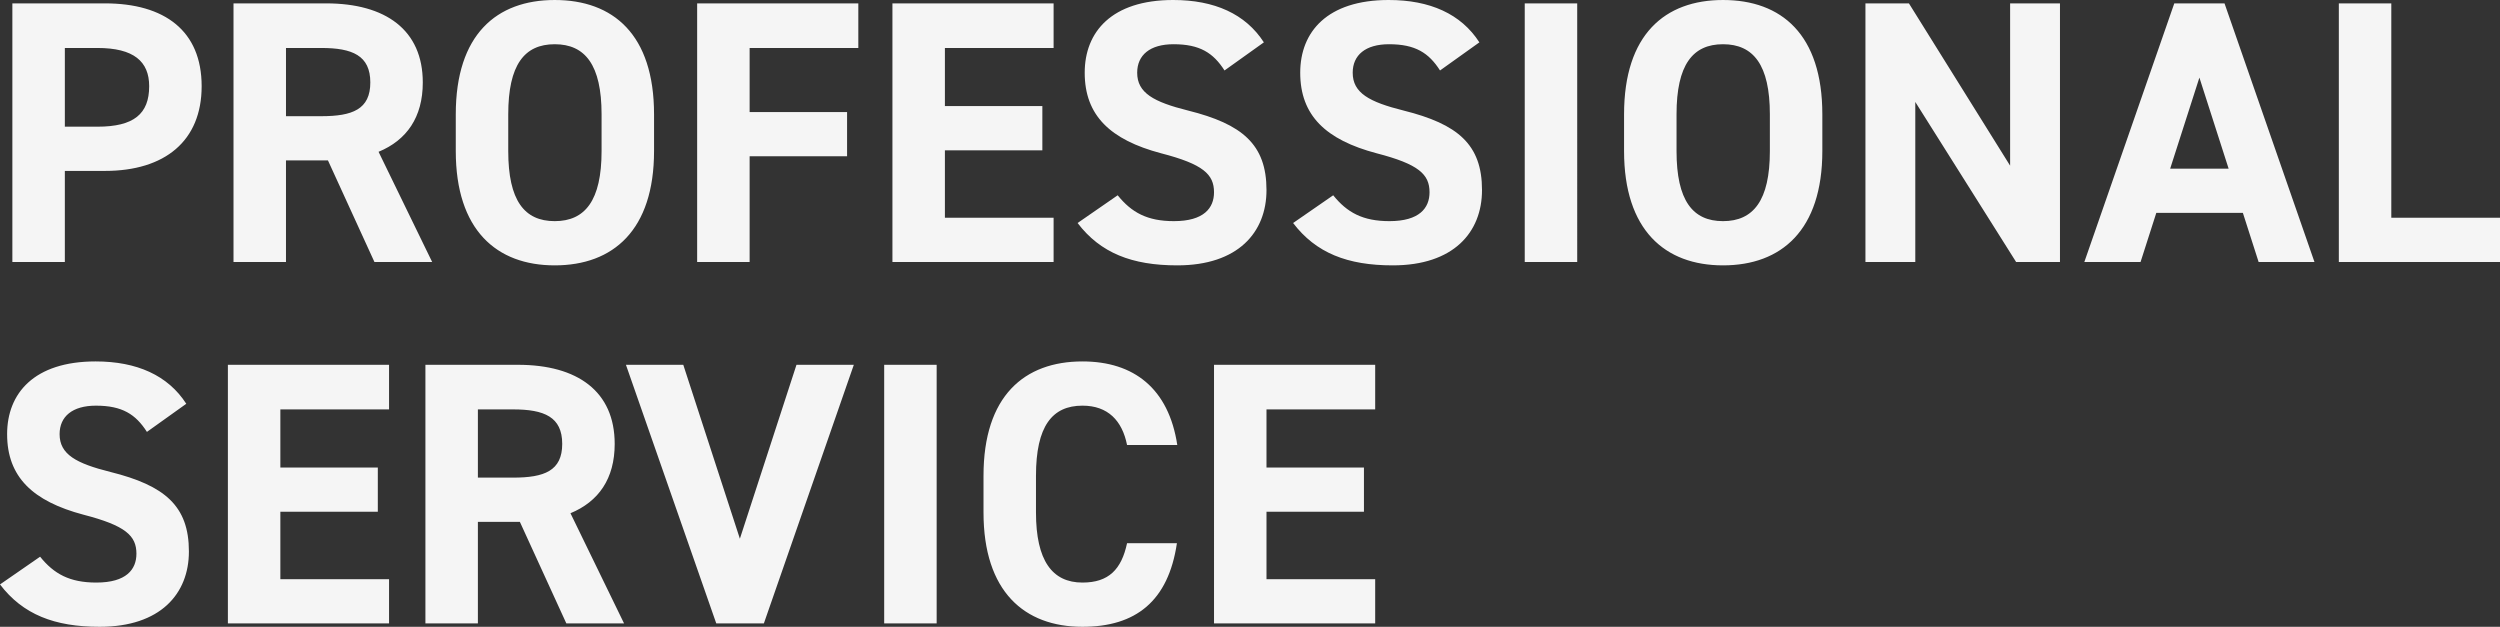
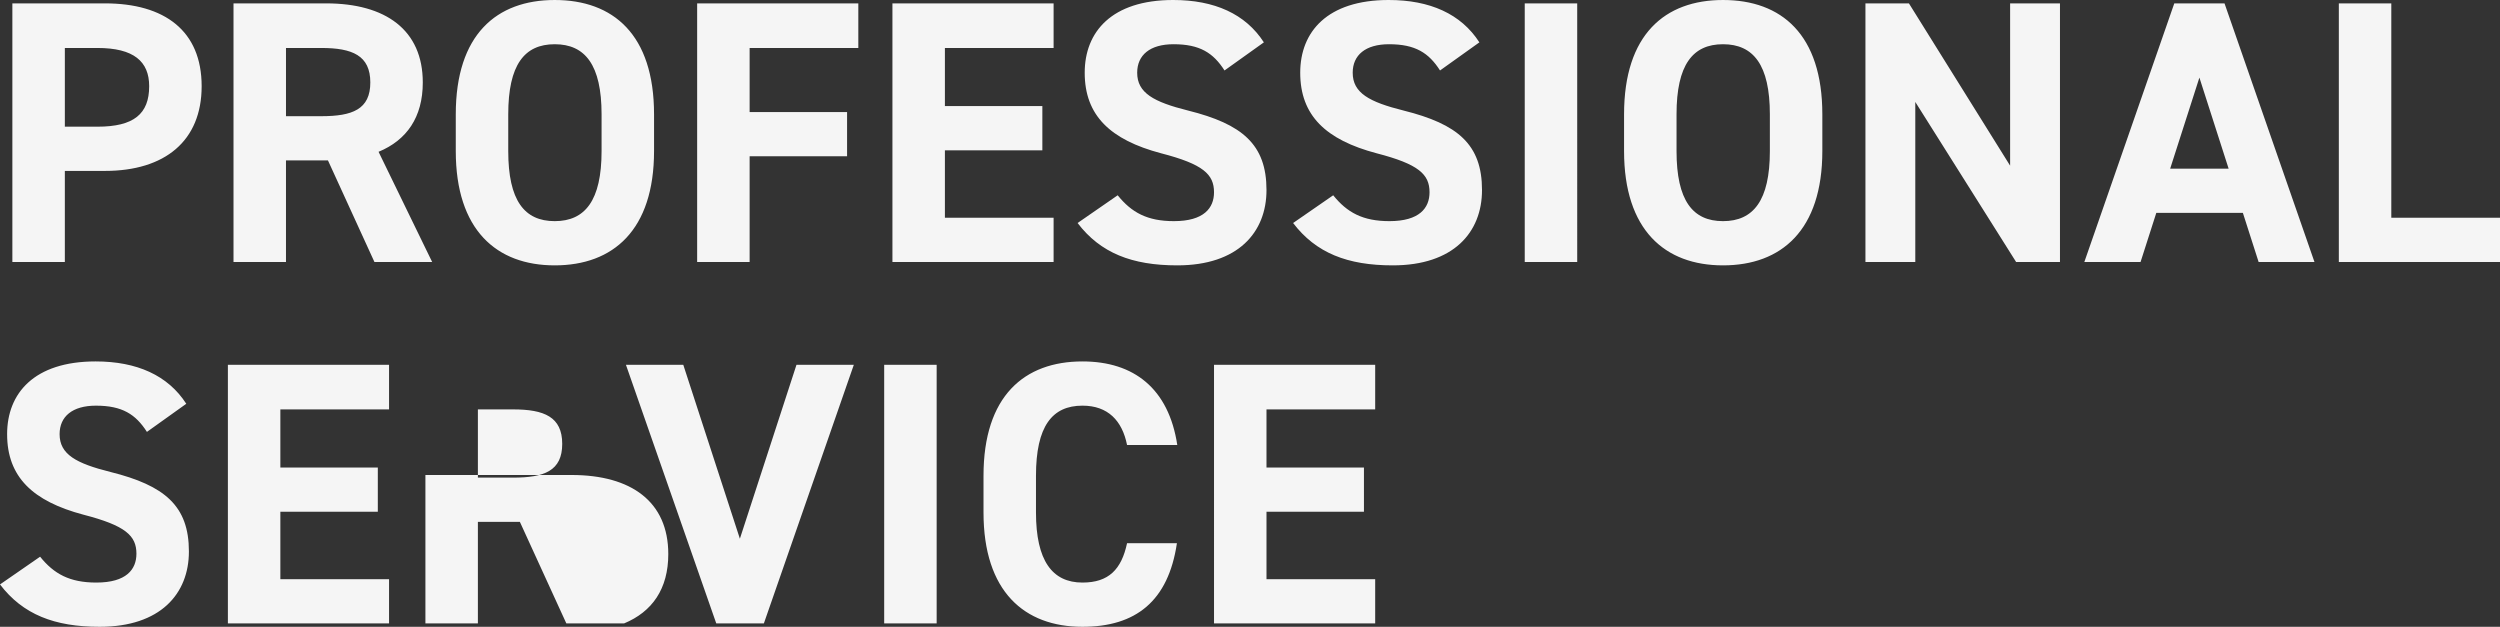
<svg xmlns="http://www.w3.org/2000/svg" width="933.8" height="234.12" viewBox="0 0 933.8 234.12">
  <rect x="0" y="0" width="933.8" height="234.12" fill="#333333" stroke="none" />
-   <path id="bg_text_professionalservice" d="M44.1-34.02c22.4 0 36.12-11.2 36.12-31.64 0-20.72-13.86-30.94-36.12-30.94H9.52V0h19.6v-34.02zM29.12-50.54v-29.4H41.3c13.58 0 19.32 5.04 19.32 14.28 0 10.36-5.74 15.12-19.32 15.12zM166.32 0L146.3-41.16c10.5-4.34 16.52-12.88 16.52-25.9 0-19.6-13.86-29.54-36.12-29.54H92.12V0h19.6v-37.94h15.68L144.76 0zm-54.6-54.46v-25.48h13.16c11.62 0 18.34 2.8 18.34 12.88s-6.72 12.6-18.34 12.6zM249.2-41.44v-13.72c0-29.82-15.26-42.7-37.1-42.7-21.7 0-36.96 12.88-36.96 42.7v13.72c0 29.54 15.26 42.7 36.96 42.7 21.84 0 37.1-13.16 37.1-42.7zm-54.46-13.72c0-18.48 6.02-26.18 17.36-26.18s17.5 7.7 17.5 26.18v13.72c0 18.48-6.16 26.18-17.5 26.18s-17.36-7.7-17.36-26.18zM265.3-96.6V0h19.6v-39.48h36.4V-56h-36.4v-23.94h40.6V-96.6zm72.94 0V0h60.2v-16.52h-40.6v-25.2h36.4v-16.52h-36.4v-21.7h40.6V-96.6zm138.74 14.56c-6.86-10.64-18.48-15.82-33.88-15.82-22.96 0-33.04 11.9-33.04 27.16 0 15.96 9.52 25.06 28.56 30.1 15.68 4.06 19.74 7.84 19.74 14.56 0 5.88-3.78 10.78-14.98 10.78-9.94 0-15.82-3.22-21-9.66L407.4-14.56c8.54 11.2 20.3 15.82 37.24 15.82 22.68 0 33.32-12.32 33.32-28.14 0-17.08-9.1-24.64-29.26-29.68-12.88-3.22-19.04-6.58-19.04-14.14 0-6.58 4.76-10.64 13.58-10.64 9.8 0 14.84 3.22 19.04 9.8zm80.5 0C550.62-92.68 539-97.86 523.6-97.86c-22.96 0-33.04 11.9-33.04 27.16 0 15.96 9.52 25.06 28.56 30.1 15.68 4.06 19.74 7.84 19.74 14.56 0 5.88-3.78 10.78-14.98 10.78-9.94 0-15.82-3.22-21-9.66L487.9-14.56c8.54 11.2 20.3 15.82 37.24 15.82 22.68 0 33.32-12.32 33.32-28.14 0-17.08-9.1-24.64-29.26-29.68-12.88-3.22-19.04-6.58-19.04-14.14 0-6.58 4.76-10.64 13.58-10.64 9.8 0 14.84 3.22 19.04 9.8zm36.54-14.56h-19.6V0h19.6zm91.56 55.16v-13.72c0-29.82-15.26-42.7-37.1-42.7-21.7 0-36.96 12.88-36.96 42.7v13.72c0 29.54 15.26 42.7 36.96 42.7 21.84 0 37.1-13.16 37.1-42.7zm-54.46-13.72c0-18.48 6.02-26.18 17.36-26.18s17.5 7.7 17.5 26.18v13.72c0 18.48-6.16 26.18-17.5 26.18s-17.36-7.7-17.36-26.18zm124.6-41.44v60.62l-37.8-60.62h-16.24V0h18.62v-59.78L757.96 0h16.38v-96.6zM804.44 0l5.88-18.34h32.34L848.54 0h20.86l-33.6-96.6h-18.76L783.44 0zm21.98-68.88l10.92 34.02H815.5zM898.1-96.6h-19.6V0h60.2v-16.52h-40.6zM74.48 52.96C67.62 42.32 56 37.14 40.6 37.14c-22.96 0-33.04 11.9-33.04 27.16 0 15.96 9.52 25.06 28.56 30.1 15.68 4.06 19.74 7.84 19.74 14.56 0 5.88-3.78 10.78-14.98 10.78-9.94 0-15.82-3.22-21-9.66L4.9 120.44c8.54 11.2 20.3 15.82 37.24 15.82 22.68 0 33.32-12.32 33.32-28.14 0-17.08-9.1-24.64-29.26-29.68-12.88-3.22-19.04-6.58-19.04-14.14 0-6.58 4.76-10.64 13.58-10.64 9.8 0 14.84 3.22 19.04 9.8zM90.02 38.4V135h60.2v-16.52h-40.6v-25.2h36.4V76.76h-36.4v-21.7h40.6V38.4zM238 135l-20.02-41.16c10.5-4.34 16.52-12.88 16.52-25.9 0-19.6-13.86-29.54-36.12-29.54H163.8V135h19.6V97.06h15.68L216.44 135zm-54.6-54.46V55.06h13.16c11.62 0 18.34 2.8 18.34 12.88s-6.72 12.6-18.34 12.6zm55.3-42.14l33.74 96.6h17.78l33.6-96.6H302.4l-21.14 64.96-21.14-64.96zm116.06 0h-19.6V135h19.6zm89.88 29.96c-3.22-21.14-16.24-31.22-35.42-31.22-21.7 0-36.96 12.88-36.96 42.7v13.72c0 29.54 15.26 42.7 36.96 42.7 19.88 0 32.06-9.52 35.28-31.22h-18.62c-2.1 9.8-6.86 14.7-16.66 14.7-11.34 0-17.36-8.26-17.36-26.18V79.84c0-18.48 6.02-26.18 17.36-26.18 9.52 0 14.84 5.6 16.66 14.7zm13.72-29.96V135h60.2v-16.52h-40.6v-25.2h36.4V76.76h-36.4v-21.7h40.6V38.4z" transform="translate(-4.9 97.86)" fill="#f5f5f5" />
+   <path id="bg_text_professionalservice" d="M44.1-34.02c22.4 0 36.12-11.2 36.12-31.64 0-20.72-13.86-30.94-36.12-30.94H9.52V0h19.6v-34.02zM29.12-50.54v-29.4H41.3c13.58 0 19.32 5.04 19.32 14.28 0 10.36-5.74 15.12-19.32 15.12zM166.32 0L146.3-41.16c10.5-4.34 16.52-12.88 16.52-25.9 0-19.6-13.86-29.54-36.12-29.54H92.12V0h19.6v-37.94h15.68L144.76 0zm-54.6-54.46v-25.48h13.16c11.62 0 18.34 2.8 18.34 12.88s-6.72 12.6-18.34 12.6zM249.2-41.44v-13.72c0-29.82-15.26-42.7-37.1-42.7-21.7 0-36.96 12.88-36.96 42.7v13.72c0 29.54 15.26 42.7 36.96 42.7 21.84 0 37.1-13.16 37.1-42.7zm-54.46-13.72c0-18.48 6.02-26.18 17.36-26.18s17.5 7.7 17.5 26.18v13.72c0 18.48-6.16 26.18-17.5 26.18s-17.36-7.7-17.36-26.18zM265.3-96.6V0h19.6v-39.48h36.4V-56h-36.4v-23.94h40.6V-96.6zm72.94 0V0h60.2v-16.52h-40.6v-25.2h36.4v-16.52h-36.4v-21.7h40.6V-96.6zm138.74 14.56c-6.86-10.64-18.48-15.82-33.88-15.82-22.96 0-33.04 11.9-33.04 27.16 0 15.96 9.52 25.06 28.56 30.1 15.68 4.06 19.74 7.84 19.74 14.56 0 5.88-3.78 10.78-14.98 10.78-9.94 0-15.82-3.22-21-9.66L407.4-14.56c8.54 11.2 20.3 15.82 37.24 15.82 22.68 0 33.32-12.32 33.32-28.14 0-17.08-9.1-24.64-29.26-29.68-12.88-3.22-19.04-6.58-19.04-14.14 0-6.58 4.76-10.64 13.58-10.64 9.8 0 14.84 3.22 19.04 9.8zm80.5 0C550.62-92.68 539-97.86 523.6-97.86c-22.96 0-33.04 11.9-33.04 27.16 0 15.96 9.52 25.06 28.56 30.1 15.68 4.06 19.74 7.84 19.74 14.56 0 5.88-3.78 10.78-14.98 10.78-9.94 0-15.82-3.22-21-9.66L487.9-14.56c8.54 11.2 20.3 15.82 37.24 15.82 22.68 0 33.32-12.32 33.32-28.14 0-17.08-9.1-24.64-29.26-29.68-12.88-3.22-19.04-6.58-19.04-14.14 0-6.58 4.76-10.64 13.58-10.64 9.8 0 14.84 3.22 19.04 9.8zm36.54-14.56h-19.6V0h19.6zm91.56 55.16v-13.72c0-29.82-15.26-42.7-37.1-42.7-21.7 0-36.96 12.88-36.96 42.7v13.72c0 29.54 15.26 42.7 36.96 42.7 21.84 0 37.1-13.16 37.1-42.7zm-54.46-13.72c0-18.48 6.02-26.18 17.36-26.18s17.5 7.7 17.5 26.18v13.72c0 18.48-6.16 26.18-17.5 26.18s-17.36-7.7-17.36-26.18zm124.6-41.44v60.62l-37.8-60.62h-16.24V0h18.62v-59.78L757.96 0h16.38v-96.6zM804.44 0l5.88-18.34h32.34L848.54 0h20.86l-33.6-96.6h-18.76L783.44 0zm21.98-68.88l10.92 34.02H815.5zM898.1-96.6h-19.6V0h60.2v-16.52h-40.6zM74.48 52.96C67.62 42.32 56 37.14 40.6 37.14c-22.96 0-33.04 11.9-33.04 27.16 0 15.96 9.52 25.06 28.56 30.1 15.68 4.06 19.74 7.84 19.74 14.56 0 5.88-3.78 10.78-14.98 10.78-9.94 0-15.82-3.22-21-9.66L4.9 120.44c8.54 11.2 20.3 15.82 37.24 15.82 22.68 0 33.32-12.32 33.32-28.14 0-17.08-9.1-24.64-29.26-29.68-12.88-3.22-19.04-6.58-19.04-14.14 0-6.58 4.76-10.64 13.58-10.64 9.8 0 14.84 3.22 19.04 9.8zM90.02 38.4V135h60.2v-16.52h-40.6v-25.2h36.4V76.76h-36.4v-21.7h40.6V38.4zM238 135c10.5-4.34 16.52-12.88 16.52-25.9 0-19.6-13.86-29.54-36.12-29.54H163.8V135h19.6V97.06h15.68L216.44 135zm-54.6-54.46V55.06h13.16c11.62 0 18.34 2.8 18.34 12.88s-6.72 12.6-18.34 12.6zm55.3-42.14l33.74 96.6h17.78l33.6-96.6H302.4l-21.14 64.96-21.14-64.96zm116.06 0h-19.6V135h19.6zm89.88 29.96c-3.22-21.14-16.24-31.22-35.42-31.22-21.7 0-36.96 12.88-36.96 42.7v13.72c0 29.54 15.26 42.7 36.96 42.7 19.88 0 32.06-9.52 35.28-31.22h-18.62c-2.1 9.8-6.86 14.7-16.66 14.7-11.34 0-17.36-8.26-17.36-26.18V79.84c0-18.48 6.02-26.18 17.36-26.18 9.52 0 14.84 5.6 16.66 14.7zm13.72-29.96V135h60.2v-16.52h-40.6v-25.2h36.4V76.76h-36.4v-21.7h40.6V38.4z" transform="translate(-4.9 97.86)" fill="#f5f5f5" />
</svg>